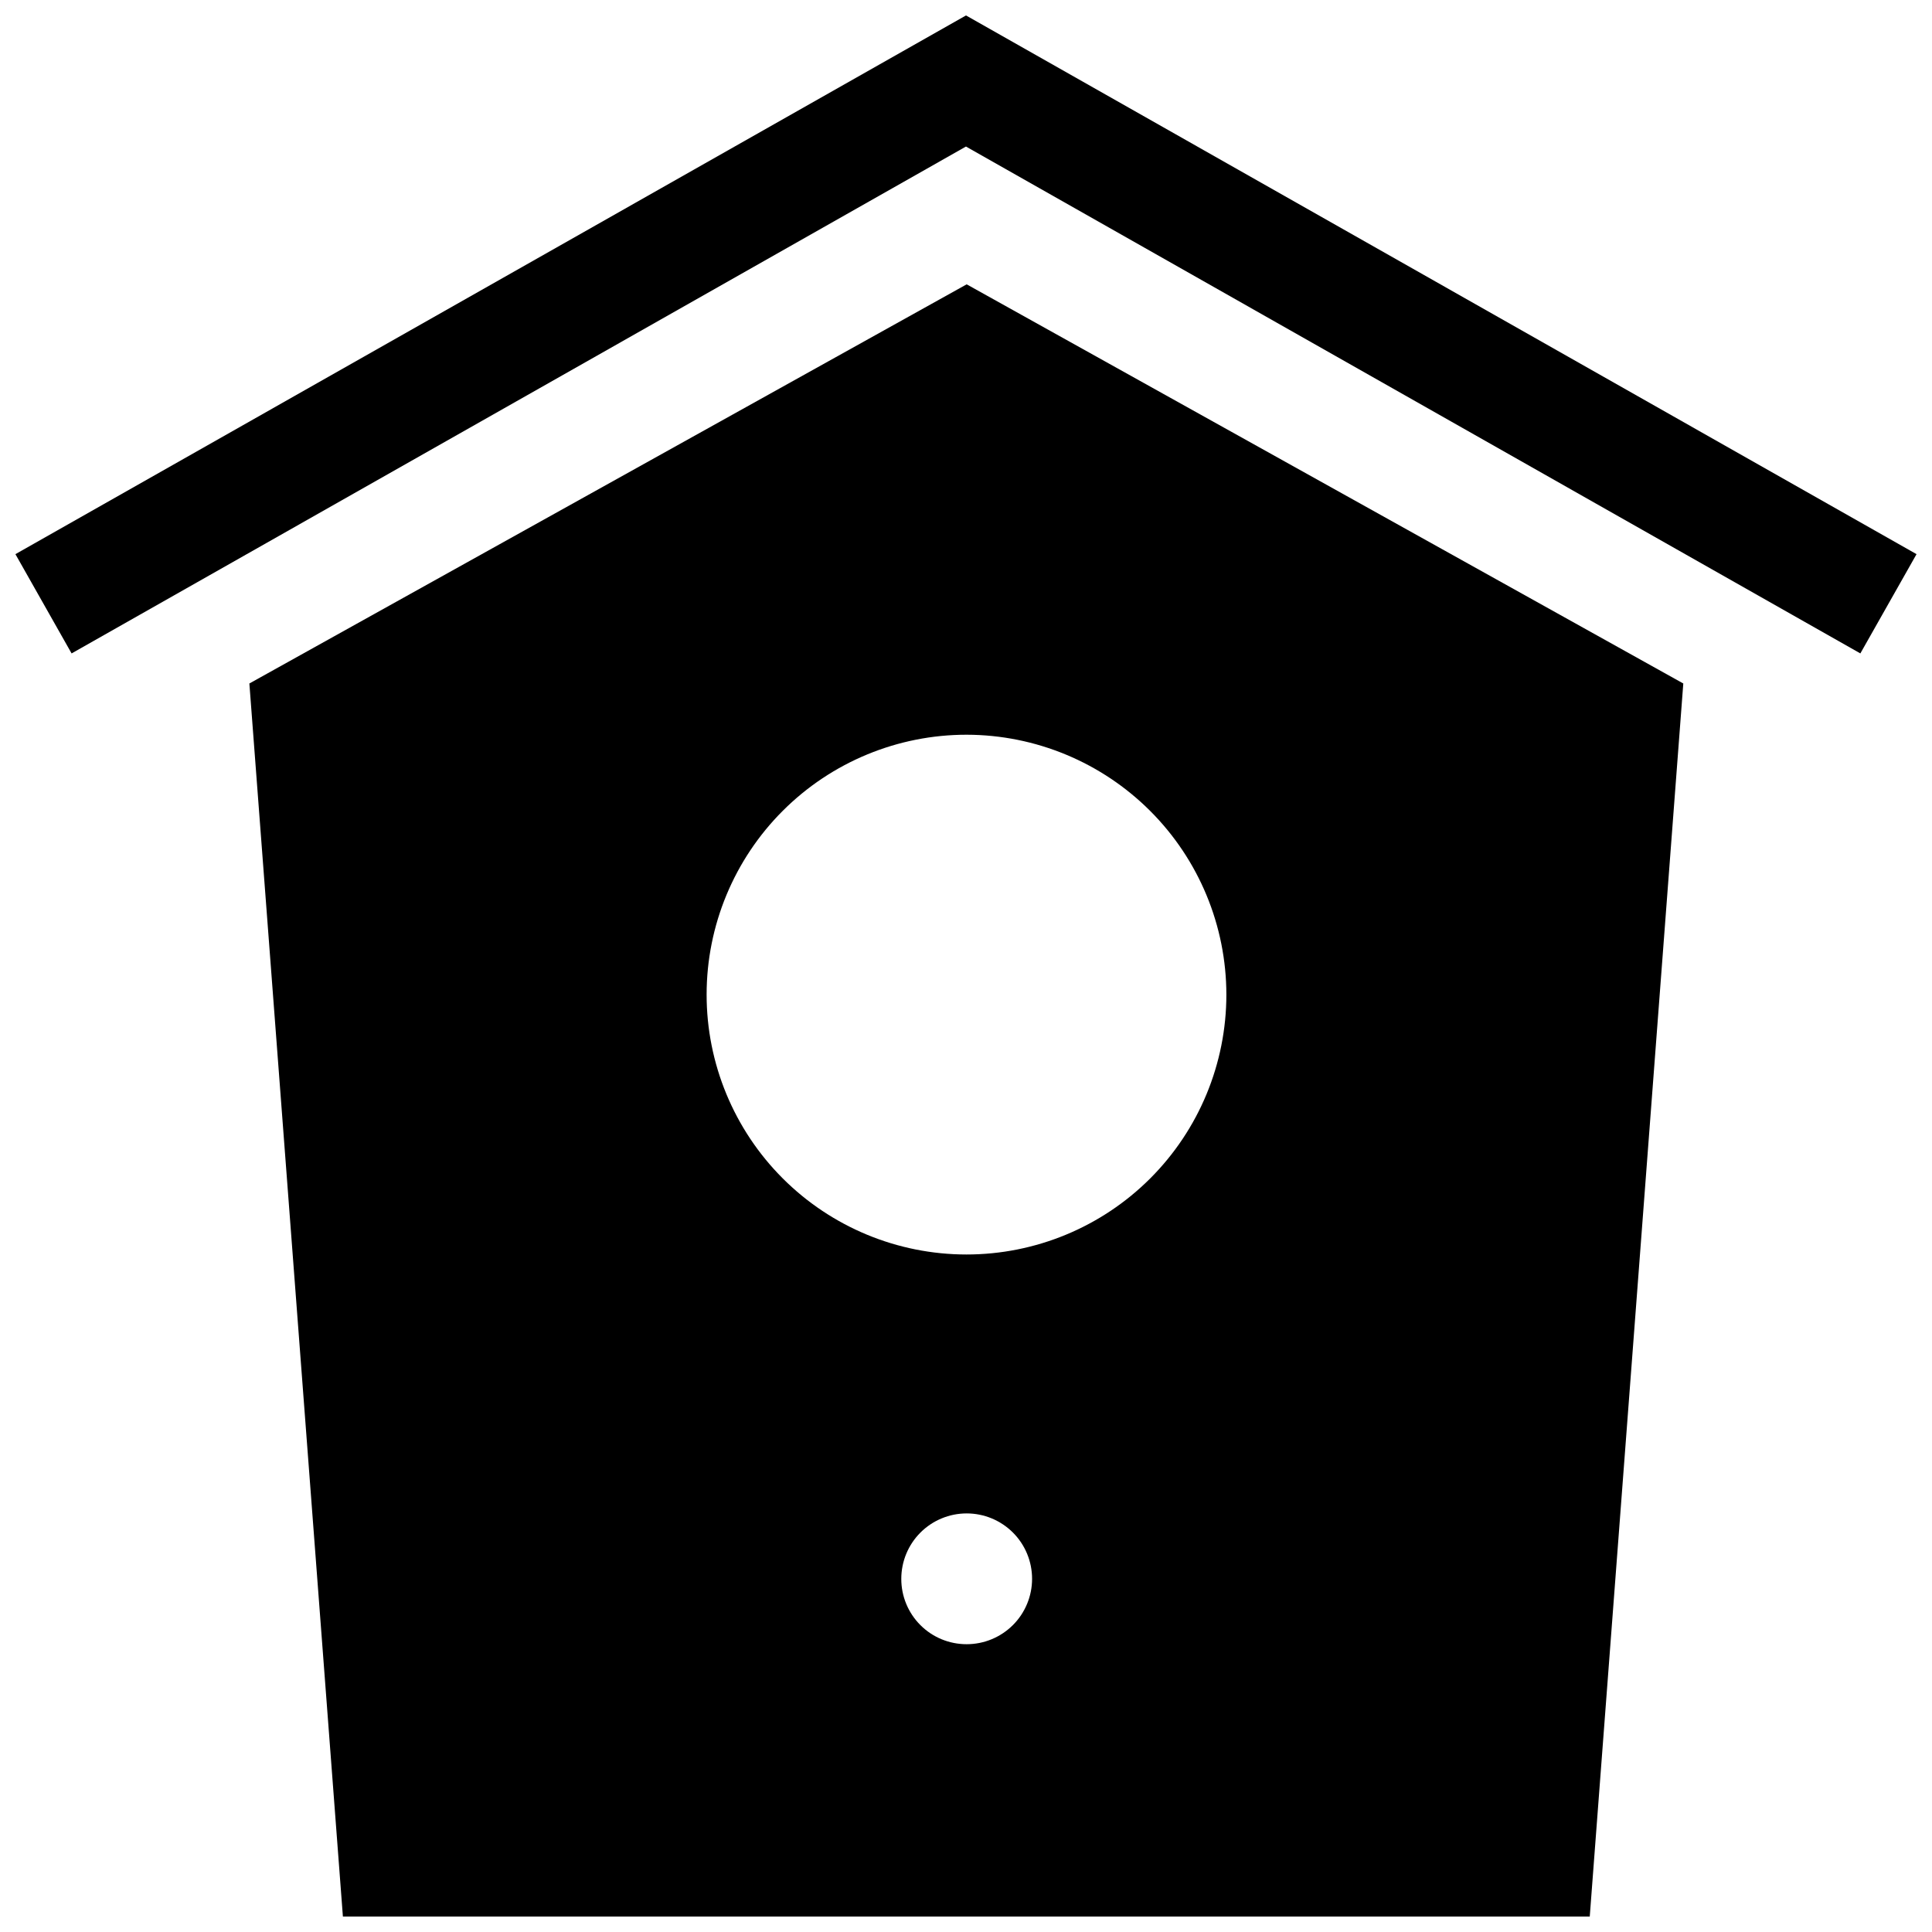
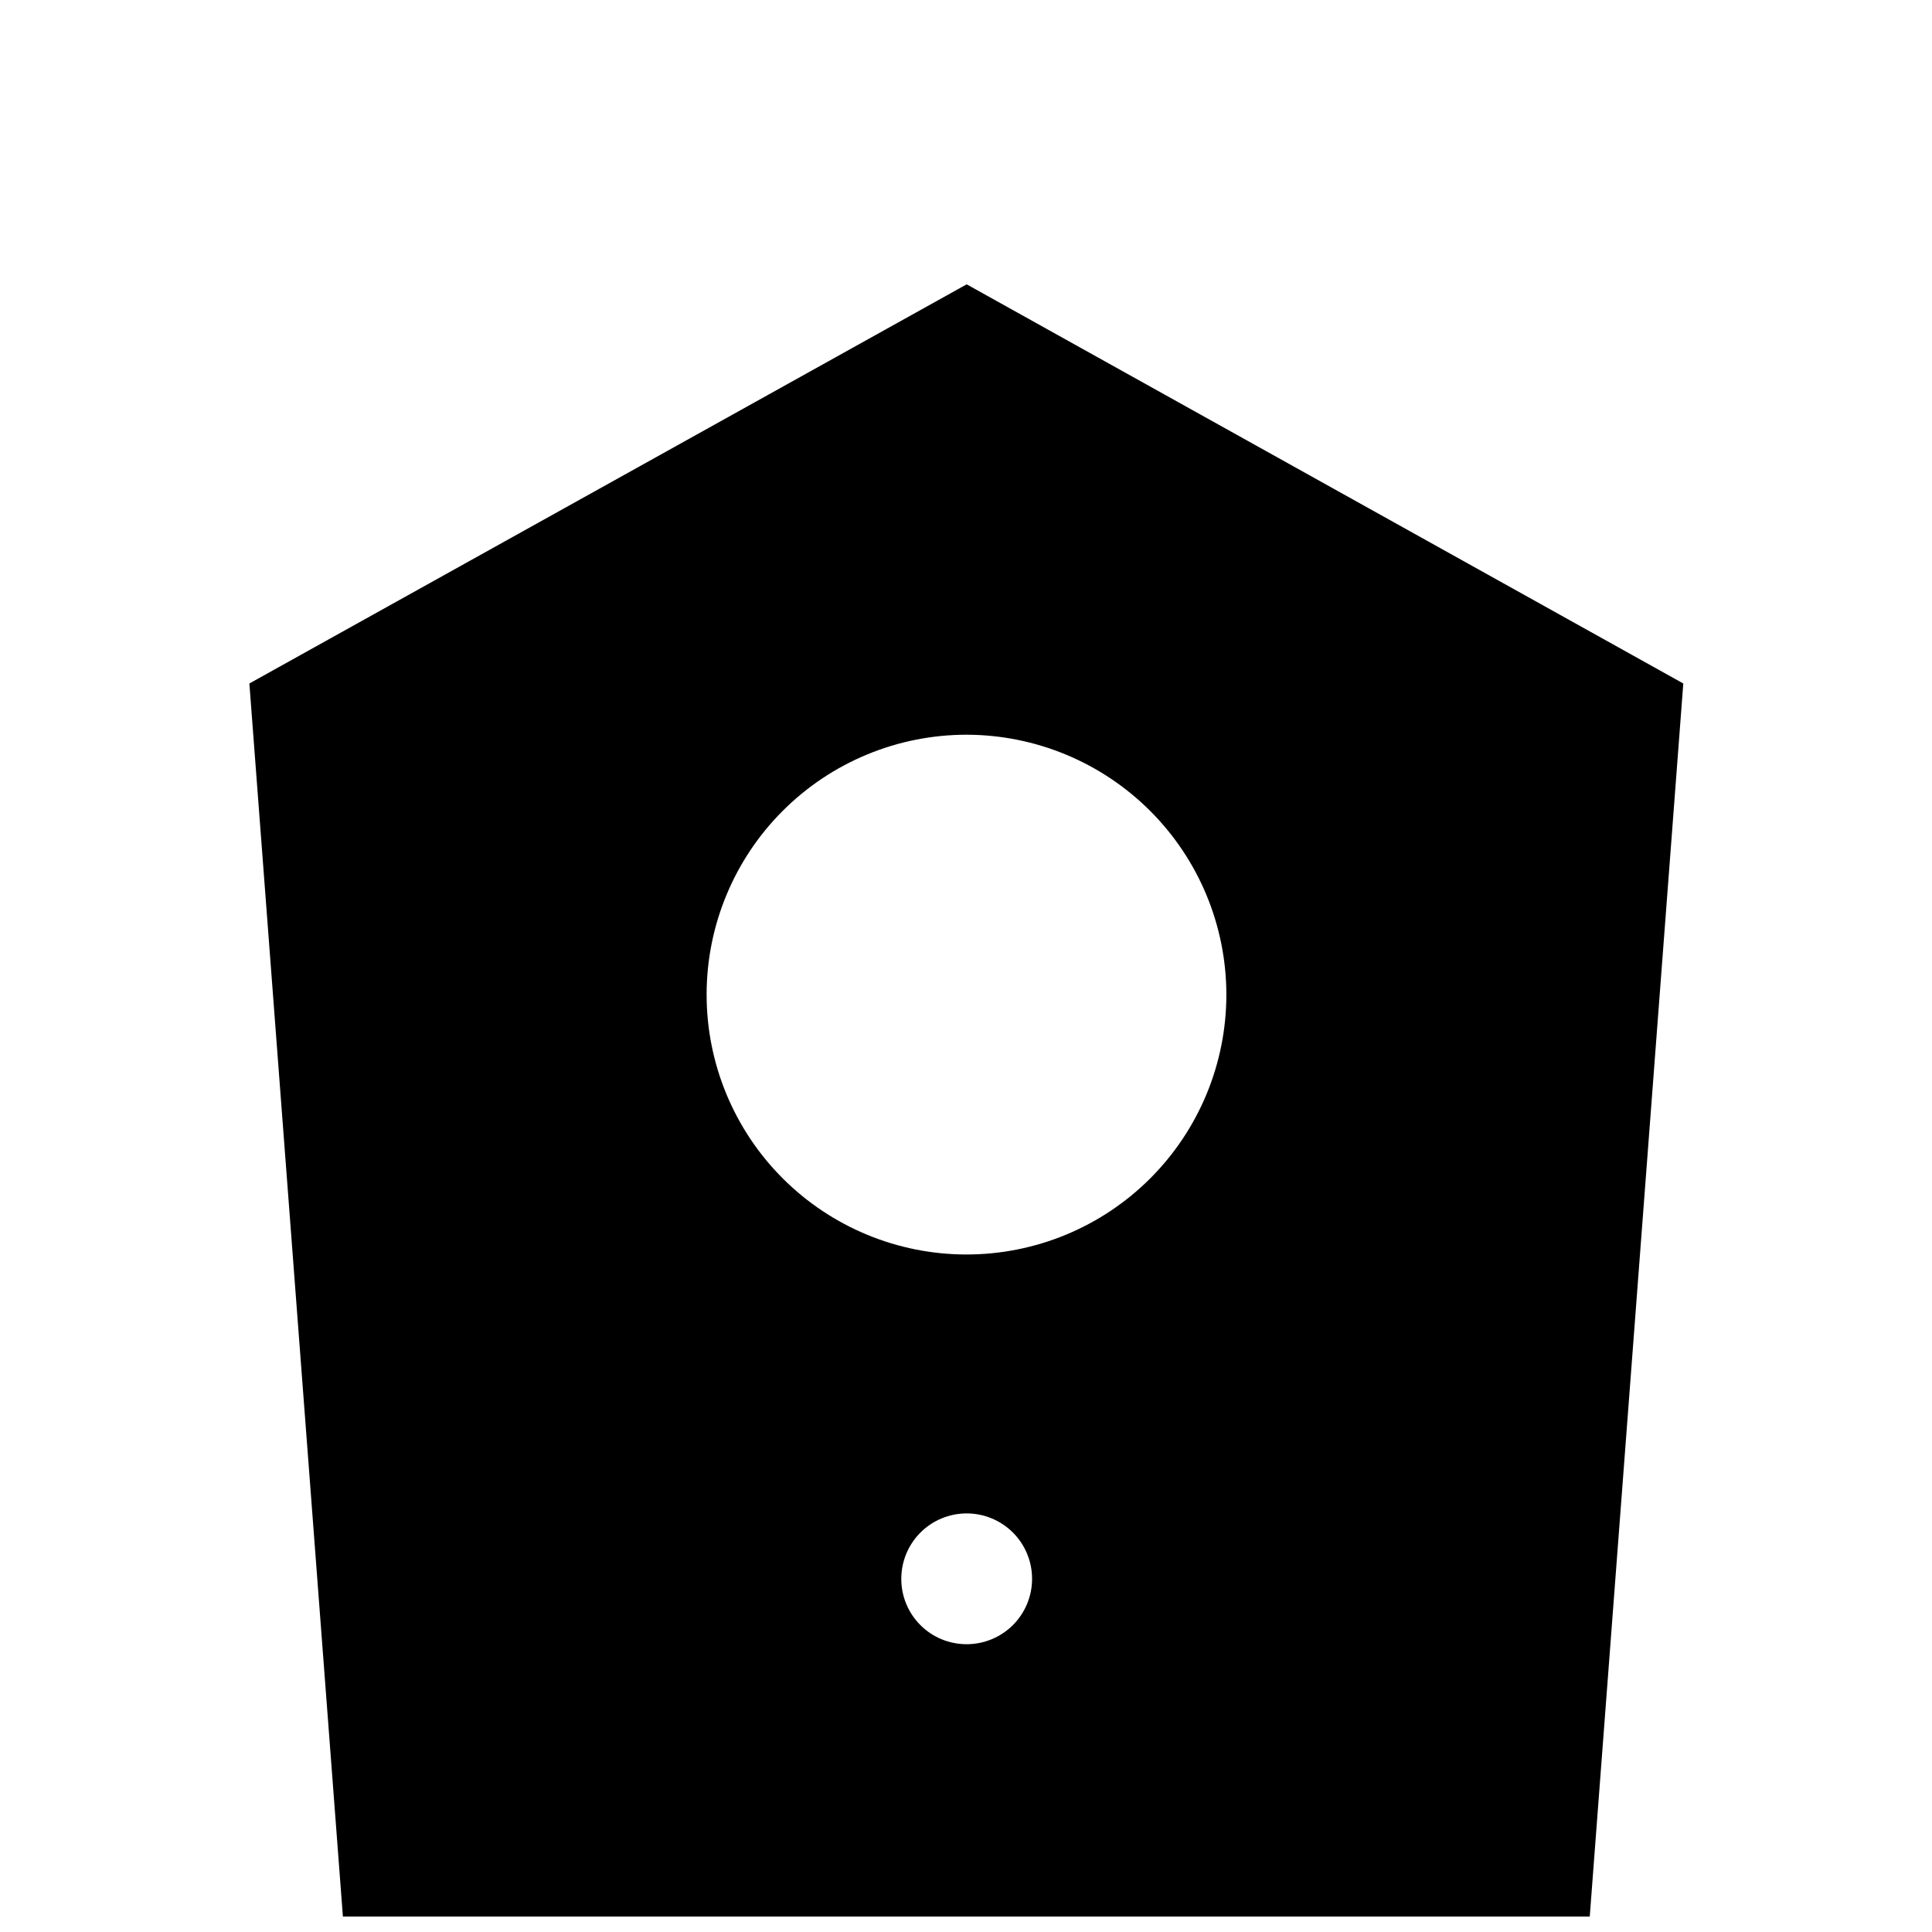
<svg xmlns="http://www.w3.org/2000/svg" width="800px" height="800px" version="1.1" viewBox="144 144 512 512">
  <defs>
    <clipPath id="b">
-       <path d="m148.09 148.09h503.81v169.91h-503.81z" />
-     </clipPath>
+       </clipPath>
    <clipPath id="a">
      <path d="m210 219h381v432.9h-381z" />
    </clipPath>
  </defs>
  <g>
    <g clip-path="url(#b)">
      <path d="m400 148.09 251.9 142.77-14.887 26.305-237.02-134.33-237.02 134.33-14.887-26.305z" />
    </g>
    <g clip-path="url(#a)">
      <path d="m400.18 219.35 189.91 105.78-24.789 326.77h-330.43l-24.785-326.77zm0 360.38c4.598 0 9.004-1.824 12.258-5.074 3.25-3.25 5.074-7.66 5.074-12.254 0-4.598-1.824-9.008-5.074-12.258-3.254-3.25-7.66-5.074-12.258-5.074-4.594 0-9.004 1.824-12.254 5.074s-5.074 7.66-5.074 12.258c-0.012 4.598 1.809 9.012 5.062 12.266 3.25 3.254 7.668 5.074 12.266 5.062zm0-241.02c-18.27-0.012-35.793 7.234-48.719 20.145-12.926 12.91-20.191 30.426-20.199 48.695-0.012 18.27 7.238 35.793 20.152 48.715 12.914 12.922 30.43 20.184 48.699 20.188 18.27 0.004 35.793-7.25 48.711-20.164 12.918-12.918 20.176-30.438 20.176-48.707-0.016-18.25-7.269-35.75-20.172-48.66-12.902-12.91-30.395-20.18-48.648-20.211z" />
    </g>
  </g>
</svg>